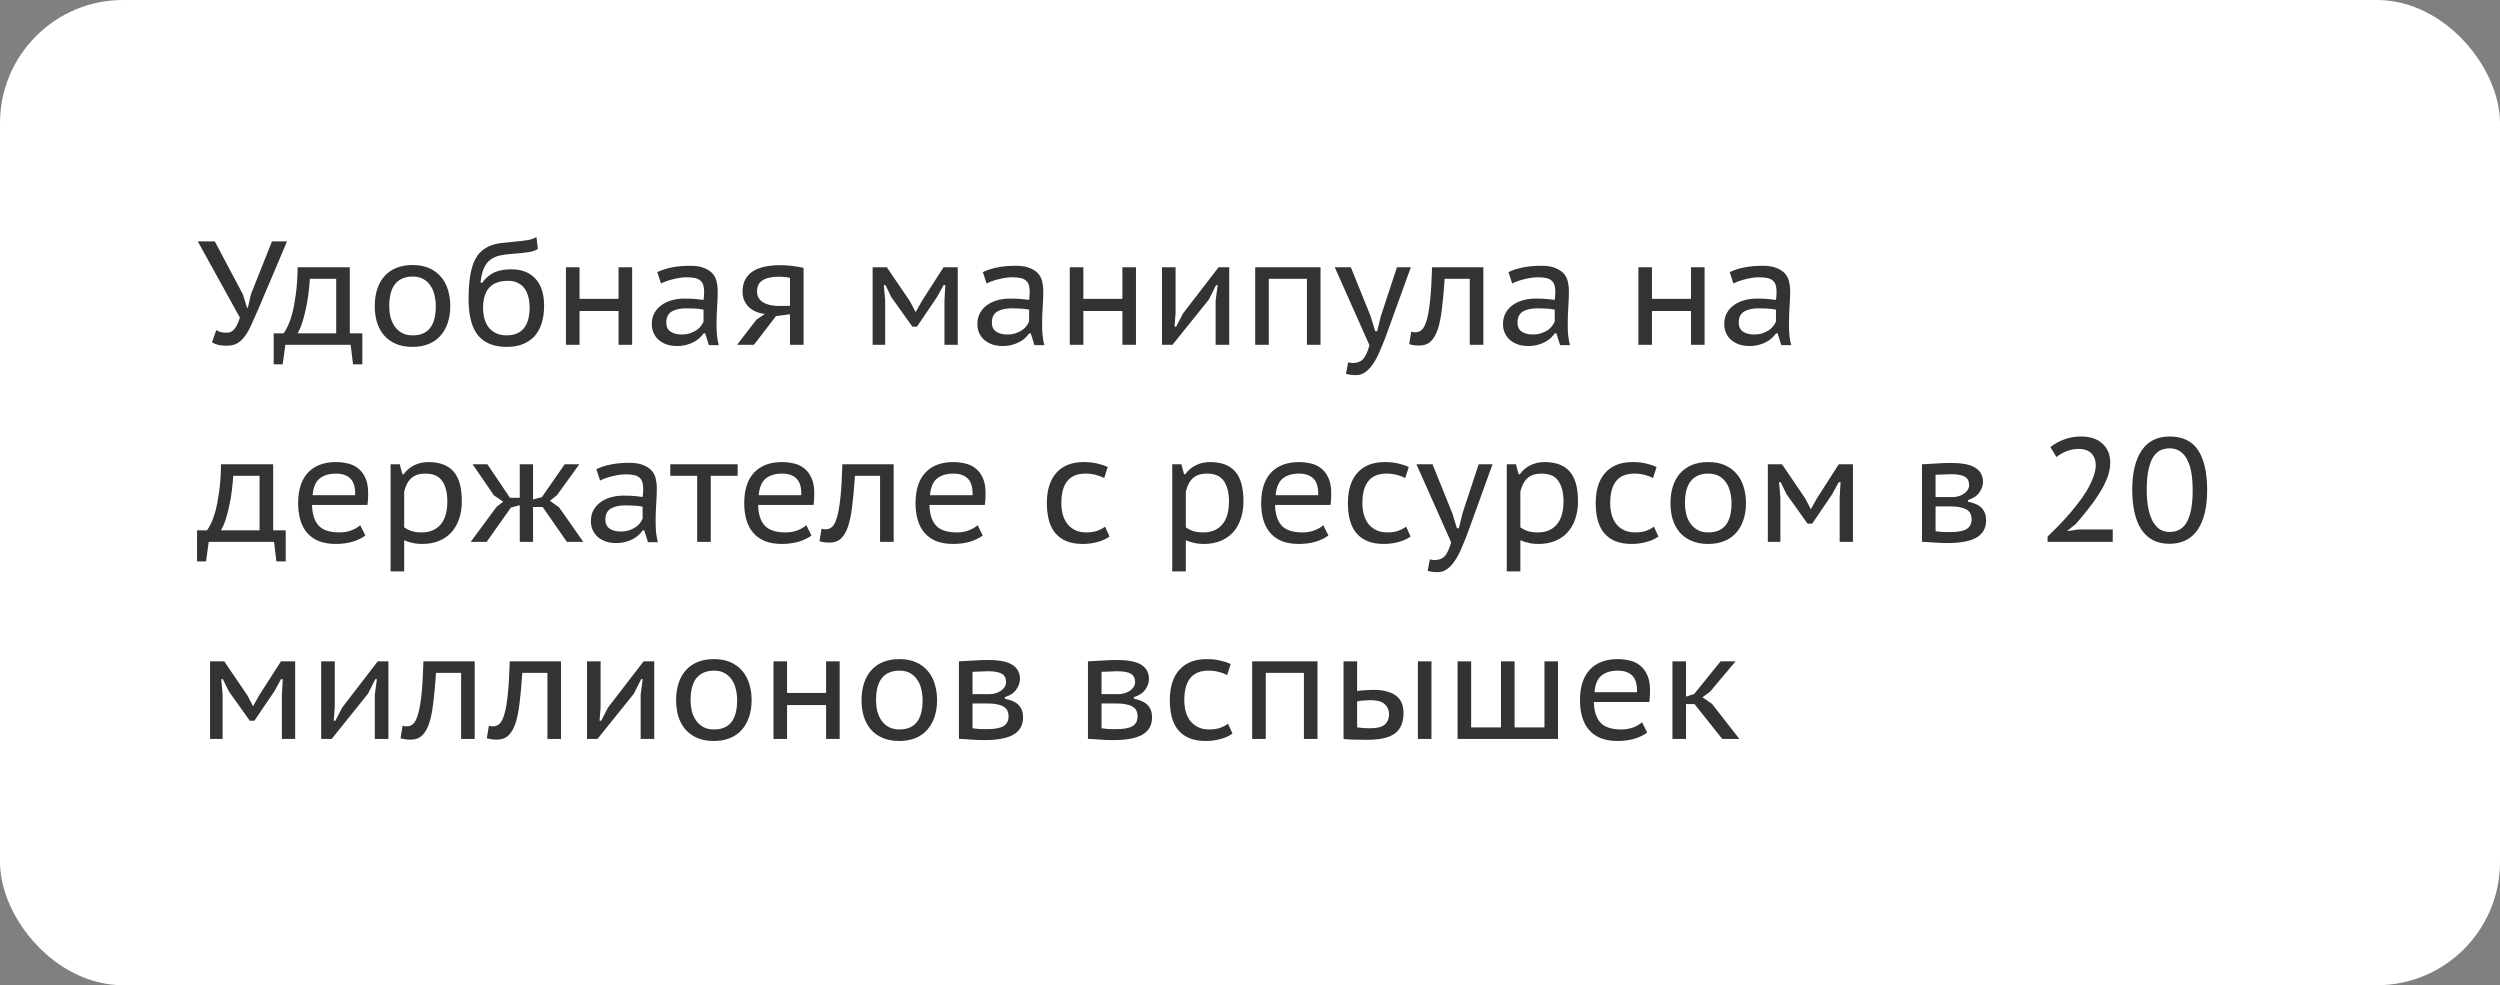
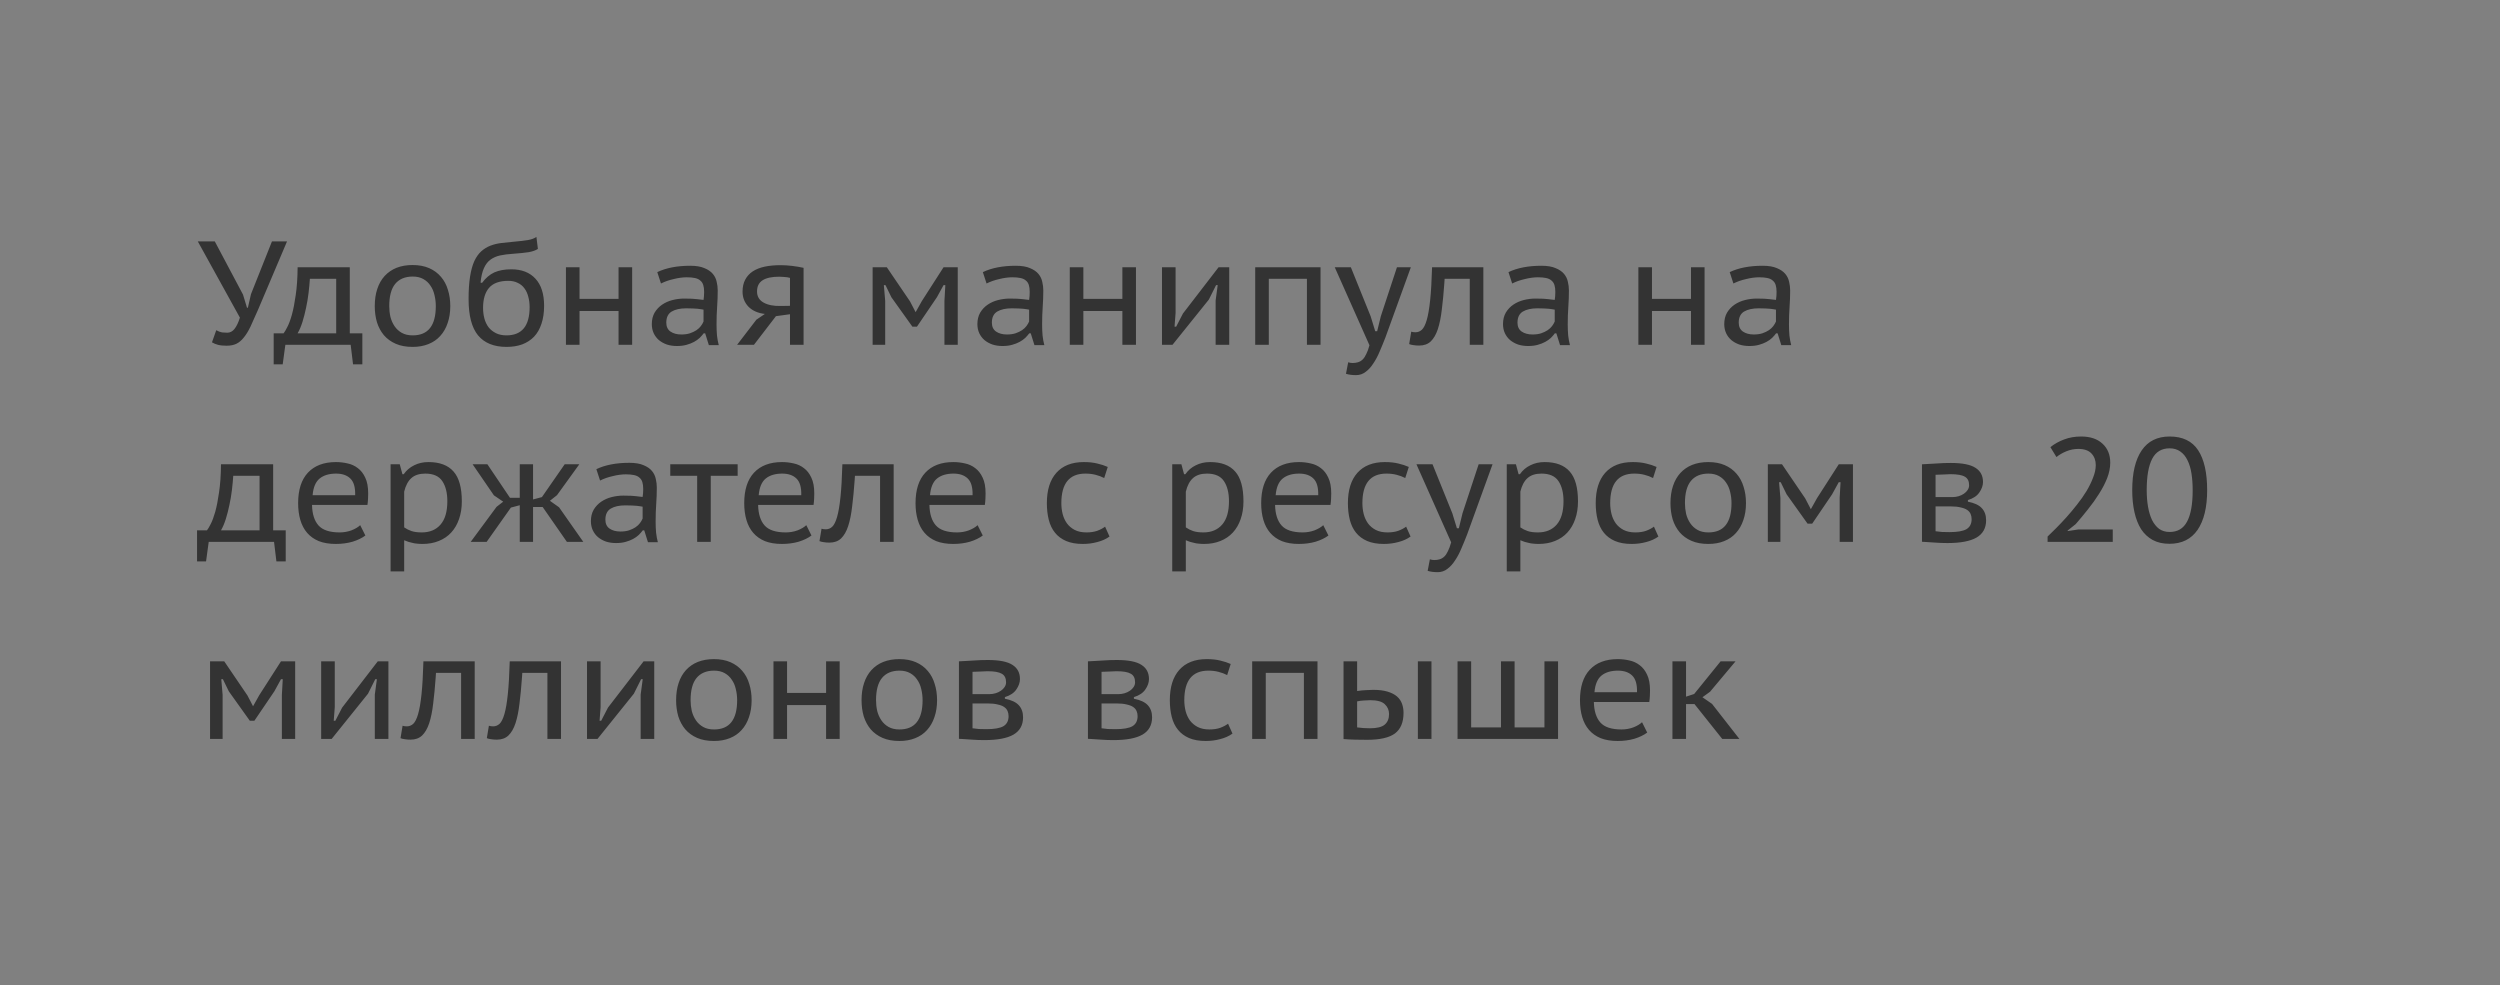
<svg xmlns="http://www.w3.org/2000/svg" width="203" height="80" viewBox="0 0 203 80" fill="none">
  <rect x="0" y="0" width="203" height="80" fill="#808080" stroke="none" />
-   <rect width="203" height="80" rx="10" fill="white" />
  <path d="M19.732 23.92L20.056 24.988H20.128L20.38 23.884L22.084 19.6H23.308L20.956 25.144C20.724 25.68 20.52 26.136 20.344 26.512C20.168 26.88 19.984 27.18 19.792 27.412C19.608 27.644 19.408 27.812 19.192 27.916C18.976 28.02 18.712 28.072 18.4 28.072C18.112 28.072 17.88 28.048 17.704 28C17.536 27.96 17.372 27.892 17.212 27.796L17.56 26.812C17.728 26.908 17.884 26.968 18.028 26.992C18.18 27.008 18.32 27.016 18.448 27.016C18.68 27.016 18.876 26.916 19.036 26.716C19.204 26.508 19.352 26.2 19.48 25.792L16.06 19.6H17.44L19.732 23.92ZM29.423 29.584H28.667L28.475 28H23.171L22.955 29.584H22.223V27.064H23.027C23.107 26.968 23.207 26.8 23.327 26.56C23.455 26.32 23.579 25.988 23.699 25.564C23.819 25.132 23.923 24.6 24.011 23.968C24.107 23.336 24.159 22.58 24.167 21.7H28.403V27.064H29.423V29.584ZM27.299 27.064V22.636H25.163C25.139 22.996 25.103 23.38 25.055 23.788C25.007 24.196 24.939 24.6 24.851 25C24.771 25.392 24.675 25.768 24.563 26.128C24.451 26.488 24.319 26.8 24.167 27.064H27.299ZM30.431 24.856C30.431 24.336 30.499 23.872 30.635 23.464C30.771 23.048 30.971 22.696 31.235 22.408C31.499 22.12 31.819 21.9 32.195 21.748C32.579 21.596 33.015 21.52 33.503 21.52C34.015 21.52 34.463 21.604 34.847 21.772C35.231 21.94 35.551 22.176 35.807 22.48C36.063 22.776 36.251 23.128 36.371 23.536C36.499 23.936 36.563 24.376 36.563 24.856C36.563 25.368 36.491 25.828 36.347 26.236C36.211 26.644 36.011 26.992 35.747 27.28C35.491 27.568 35.171 27.788 34.787 27.94C34.411 28.092 33.983 28.168 33.503 28.168C32.975 28.168 32.519 28.084 32.135 27.916C31.751 27.748 31.431 27.516 31.175 27.22C30.927 26.924 30.739 26.576 30.611 26.176C30.491 25.768 30.431 25.328 30.431 24.856ZM31.607 24.856C31.607 25.152 31.639 25.444 31.703 25.732C31.775 26.012 31.887 26.264 32.039 26.488C32.191 26.712 32.387 26.892 32.627 27.028C32.867 27.164 33.163 27.232 33.515 27.232C34.763 27.232 35.387 26.44 35.387 24.856C35.387 24.544 35.351 24.244 35.279 23.956C35.215 23.668 35.107 23.416 34.955 23.2C34.811 22.976 34.619 22.796 34.379 22.66C34.139 22.524 33.851 22.456 33.515 22.456C32.891 22.456 32.415 22.656 32.087 23.056C31.767 23.448 31.607 24.048 31.607 24.856ZM39.141 22.972C39.437 22.572 39.769 22.288 40.137 22.12C40.513 21.952 40.973 21.868 41.517 21.868C42.357 21.868 43.009 22.12 43.473 22.624C43.945 23.128 44.181 23.864 44.181 24.832C44.181 25.384 44.109 25.872 43.965 26.296C43.829 26.712 43.629 27.06 43.365 27.34C43.101 27.612 42.781 27.82 42.405 27.964C42.029 28.1 41.605 28.168 41.133 28.168C40.109 28.168 39.337 27.856 38.817 27.232C38.305 26.608 38.049 25.628 38.049 24.292C38.049 23.572 38.089 22.96 38.169 22.456C38.249 21.952 38.365 21.532 38.517 21.196C38.677 20.86 38.865 20.596 39.081 20.404C39.305 20.204 39.553 20.052 39.825 19.948C40.097 19.844 40.393 19.772 40.713 19.732C41.041 19.692 41.389 19.656 41.757 19.624C42.221 19.584 42.593 19.54 42.873 19.492C43.153 19.444 43.381 19.36 43.557 19.24L43.677 20.212C43.493 20.332 43.245 20.42 42.933 20.476C42.629 20.524 42.201 20.568 41.649 20.608C41.265 20.632 40.921 20.676 40.617 20.74C40.321 20.804 40.061 20.916 39.837 21.076C39.613 21.236 39.433 21.468 39.297 21.772C39.161 22.068 39.069 22.46 39.021 22.948L39.141 22.972ZM39.225 25C39.225 25.304 39.261 25.592 39.333 25.864C39.405 26.128 39.517 26.364 39.669 26.572C39.829 26.772 40.029 26.932 40.269 27.052C40.509 27.172 40.793 27.232 41.121 27.232C42.377 27.232 43.005 26.468 43.005 24.94C43.005 24.636 42.969 24.356 42.897 24.1C42.833 23.836 42.729 23.608 42.585 23.416C42.449 23.224 42.269 23.076 42.045 22.972C41.829 22.86 41.573 22.804 41.277 22.804C40.557 22.804 40.033 22.996 39.705 23.38C39.385 23.756 39.225 24.296 39.225 25ZM50.226 25.252H47.058V28H45.954V21.7H47.058V24.268H50.226V21.7H51.33V28H50.226V25.252ZM53.371 22.096C54.091 21.752 54.983 21.58 56.047 21.58C56.527 21.58 56.911 21.644 57.199 21.772C57.495 21.892 57.723 22.048 57.883 22.24C58.043 22.432 58.147 22.648 58.195 22.888C58.251 23.12 58.279 23.352 58.279 23.584C58.279 24.024 58.263 24.468 58.231 24.916C58.199 25.356 58.183 25.836 58.183 26.356C58.183 26.66 58.195 26.956 58.219 27.244C58.251 27.524 58.299 27.784 58.363 28.024H57.559L57.259 27.064H57.139C57.051 27.184 56.943 27.308 56.815 27.436C56.687 27.556 56.535 27.664 56.359 27.76C56.183 27.856 55.979 27.936 55.747 28C55.523 28.064 55.263 28.096 54.967 28.096C54.671 28.096 54.399 28.056 54.151 27.976C53.903 27.888 53.687 27.768 53.503 27.616C53.327 27.464 53.187 27.28 53.083 27.064C52.979 26.84 52.927 26.592 52.927 26.32C52.927 25.96 53.003 25.648 53.155 25.384C53.315 25.12 53.519 24.904 53.767 24.736C54.015 24.568 54.295 24.444 54.607 24.364C54.927 24.284 55.243 24.244 55.555 24.244C55.803 24.244 56.011 24.248 56.179 24.256C56.355 24.264 56.499 24.276 56.611 24.292C56.731 24.3 56.831 24.312 56.911 24.328C56.991 24.336 57.063 24.344 57.127 24.352C57.143 24.232 57.155 24.128 57.163 24.04C57.171 23.952 57.175 23.84 57.175 23.704C57.175 23.48 57.151 23.292 57.103 23.14C57.055 22.988 56.975 22.868 56.863 22.78C56.759 22.684 56.615 22.616 56.431 22.576C56.247 22.536 56.023 22.516 55.759 22.516C55.607 22.516 55.439 22.528 55.255 22.552C55.071 22.576 54.887 22.612 54.703 22.66C54.519 22.7 54.335 22.752 54.151 22.816C53.975 22.88 53.815 22.948 53.671 23.02L53.371 22.096ZM57.127 25.144C57.063 25.136 56.995 25.124 56.923 25.108C56.851 25.092 56.759 25.08 56.647 25.072C56.543 25.064 56.415 25.056 56.263 25.048C56.119 25.04 55.939 25.036 55.723 25.036C55.227 25.036 54.831 25.124 54.535 25.3C54.247 25.476 54.103 25.776 54.103 26.2C54.103 26.52 54.215 26.76 54.439 26.92C54.671 27.08 54.967 27.16 55.327 27.16C55.591 27.16 55.823 27.128 56.023 27.064C56.231 26.992 56.407 26.908 56.551 26.812C56.703 26.708 56.823 26.596 56.911 26.476C57.007 26.348 57.079 26.224 57.127 26.104V25.144ZM64.147 25.516L63.007 25.672L61.219 28H59.851L61.435 25.936V25.948L62.107 25.492C61.547 25.428 61.103 25.232 60.775 24.904C60.455 24.568 60.295 24.16 60.295 23.68C60.295 23.304 60.367 22.98 60.511 22.708C60.655 22.436 60.859 22.212 61.123 22.036C61.395 21.86 61.719 21.732 62.095 21.652C62.479 21.572 62.907 21.532 63.379 21.532C63.683 21.532 63.999 21.552 64.327 21.592C64.663 21.632 64.971 21.684 65.251 21.748V28H64.147V25.516ZM64.147 24.832V22.564C64.019 22.524 63.871 22.5 63.703 22.492C63.543 22.476 63.403 22.468 63.283 22.468C62.683 22.468 62.231 22.564 61.927 22.756C61.623 22.948 61.471 23.252 61.471 23.668C61.471 24.068 61.647 24.368 61.999 24.568C62.359 24.768 62.827 24.86 63.403 24.844L64.147 24.832ZM76.689 24.436L76.761 23.152H76.617L76.077 24.136L74.457 26.524H74.085L72.381 24.136L71.901 23.152H71.769L71.877 24.424V28H70.857V21.7H72.009L73.893 24.472L74.349 25.348L74.853 24.448L76.617 21.7H77.769V28H76.689V24.436ZM79.808 22.096C80.528 21.752 81.42 21.58 82.484 21.58C82.964 21.58 83.348 21.644 83.636 21.772C83.932 21.892 84.16 22.048 84.32 22.24C84.48 22.432 84.584 22.648 84.632 22.888C84.688 23.12 84.716 23.352 84.716 23.584C84.716 24.024 84.7 24.468 84.668 24.916C84.636 25.356 84.62 25.836 84.62 26.356C84.62 26.66 84.632 26.956 84.656 27.244C84.688 27.524 84.736 27.784 84.8 28.024H83.996L83.696 27.064H83.576C83.488 27.184 83.38 27.308 83.252 27.436C83.124 27.556 82.972 27.664 82.796 27.76C82.62 27.856 82.416 27.936 82.184 28C81.96 28.064 81.7 28.096 81.404 28.096C81.108 28.096 80.836 28.056 80.588 27.976C80.34 27.888 80.124 27.768 79.94 27.616C79.764 27.464 79.624 27.28 79.52 27.064C79.416 26.84 79.364 26.592 79.364 26.32C79.364 25.96 79.44 25.648 79.592 25.384C79.752 25.12 79.956 24.904 80.204 24.736C80.452 24.568 80.732 24.444 81.044 24.364C81.364 24.284 81.68 24.244 81.992 24.244C82.24 24.244 82.448 24.248 82.616 24.256C82.792 24.264 82.936 24.276 83.048 24.292C83.168 24.3 83.268 24.312 83.348 24.328C83.428 24.336 83.5 24.344 83.564 24.352C83.58 24.232 83.592 24.128 83.6 24.04C83.608 23.952 83.612 23.84 83.612 23.704C83.612 23.48 83.588 23.292 83.54 23.14C83.492 22.988 83.412 22.868 83.3 22.78C83.196 22.684 83.052 22.616 82.868 22.576C82.684 22.536 82.46 22.516 82.196 22.516C82.044 22.516 81.876 22.528 81.692 22.552C81.508 22.576 81.324 22.612 81.14 22.66C80.956 22.7 80.772 22.752 80.588 22.816C80.412 22.88 80.252 22.948 80.108 23.02L79.808 22.096ZM83.564 25.144C83.5 25.136 83.432 25.124 83.36 25.108C83.288 25.092 83.196 25.08 83.084 25.072C82.98 25.064 82.852 25.056 82.7 25.048C82.556 25.04 82.376 25.036 82.16 25.036C81.664 25.036 81.268 25.124 80.972 25.3C80.684 25.476 80.54 25.776 80.54 26.2C80.54 26.52 80.652 26.76 80.876 26.92C81.108 27.08 81.404 27.16 81.764 27.16C82.028 27.16 82.26 27.128 82.46 27.064C82.668 26.992 82.844 26.908 82.988 26.812C83.14 26.708 83.26 26.596 83.348 26.476C83.444 26.348 83.516 26.224 83.564 26.104V25.144ZM91.137 25.252H87.969V28H86.865V21.7H87.969V24.268H91.137V21.7H92.241V28H91.137V25.252ZM98.709 24.4L98.877 23.152H98.745L98.157 24.328L95.205 28H94.353V21.7H95.457V25.42L95.373 26.524H95.505L96.057 25.456L98.949 21.7H99.813V28H98.709V24.4ZM106.123 22.636H103.027V28H101.923V21.7H107.227V28H106.123V22.636ZM111.297 25.684L111.669 26.896H111.825L112.125 25.672L113.433 21.7H114.561L112.497 27.4C112.345 27.792 112.189 28.172 112.029 28.54C111.877 28.908 111.705 29.232 111.513 29.512C111.329 29.8 111.121 30.028 110.889 30.196C110.665 30.372 110.405 30.46 110.109 30.46C109.789 30.46 109.517 30.424 109.293 30.352L109.473 29.416C109.593 29.456 109.713 29.476 109.833 29.476C109.993 29.476 110.137 29.456 110.265 29.416C110.401 29.376 110.525 29.304 110.637 29.2C110.749 29.096 110.849 28.948 110.937 28.756C111.033 28.572 111.121 28.332 111.201 28.036L108.381 21.7H109.689L111.297 25.684ZM119.344 22.636H117.304L117.28 22.996C117.224 23.788 117.156 24.5 117.076 25.132C117.004 25.756 116.896 26.288 116.752 26.728C116.608 27.16 116.416 27.492 116.176 27.724C115.936 27.948 115.624 28.06 115.24 28.06C115.064 28.06 114.908 28.048 114.772 28.024C114.636 28.008 114.52 27.98 114.424 27.94L114.592 26.932C114.696 26.964 114.812 26.98 114.94 26.98C115.132 26.98 115.304 26.912 115.456 26.776C115.608 26.632 115.74 26.368 115.852 25.984C115.964 25.6 116.056 25.064 116.128 24.376C116.2 23.688 116.252 22.796 116.284 21.7H120.448V28H119.344V22.636ZM122.488 22.096C123.208 21.752 124.1 21.58 125.164 21.58C125.644 21.58 126.028 21.644 126.316 21.772C126.612 21.892 126.84 22.048 127 22.24C127.16 22.432 127.264 22.648 127.312 22.888C127.368 23.12 127.396 23.352 127.396 23.584C127.396 24.024 127.38 24.468 127.348 24.916C127.316 25.356 127.3 25.836 127.3 26.356C127.3 26.66 127.312 26.956 127.336 27.244C127.368 27.524 127.416 27.784 127.48 28.024H126.676L126.376 27.064H126.256C126.168 27.184 126.06 27.308 125.932 27.436C125.804 27.556 125.652 27.664 125.476 27.76C125.3 27.856 125.096 27.936 124.864 28C124.64 28.064 124.38 28.096 124.084 28.096C123.788 28.096 123.516 28.056 123.268 27.976C123.02 27.888 122.804 27.768 122.62 27.616C122.444 27.464 122.304 27.28 122.2 27.064C122.096 26.84 122.044 26.592 122.044 26.32C122.044 25.96 122.12 25.648 122.272 25.384C122.432 25.12 122.636 24.904 122.884 24.736C123.132 24.568 123.412 24.444 123.724 24.364C124.044 24.284 124.36 24.244 124.672 24.244C124.92 24.244 125.128 24.248 125.296 24.256C125.472 24.264 125.616 24.276 125.728 24.292C125.848 24.3 125.948 24.312 126.028 24.328C126.108 24.336 126.18 24.344 126.244 24.352C126.26 24.232 126.272 24.128 126.28 24.04C126.288 23.952 126.292 23.84 126.292 23.704C126.292 23.48 126.268 23.292 126.22 23.14C126.172 22.988 126.092 22.868 125.98 22.78C125.876 22.684 125.732 22.616 125.548 22.576C125.364 22.536 125.14 22.516 124.876 22.516C124.724 22.516 124.556 22.528 124.372 22.552C124.188 22.576 124.004 22.612 123.82 22.66C123.636 22.7 123.452 22.752 123.268 22.816C123.092 22.88 122.932 22.948 122.788 23.02L122.488 22.096ZM126.244 25.144C126.18 25.136 126.112 25.124 126.04 25.108C125.968 25.092 125.876 25.08 125.764 25.072C125.66 25.064 125.532 25.056 125.38 25.048C125.236 25.04 125.056 25.036 124.84 25.036C124.344 25.036 123.948 25.124 123.652 25.3C123.364 25.476 123.22 25.776 123.22 26.2C123.22 26.52 123.332 26.76 123.556 26.92C123.788 27.08 124.084 27.16 124.444 27.16C124.708 27.16 124.94 27.128 125.14 27.064C125.348 26.992 125.524 26.908 125.668 26.812C125.82 26.708 125.94 26.596 126.028 26.476C126.124 26.348 126.196 26.224 126.244 26.104V25.144ZM137.308 25.252H134.14V28H133.036V21.7H134.14V24.268H137.308V21.7H138.412V28H137.308V25.252ZM140.453 22.096C141.173 21.752 142.065 21.58 143.129 21.58C143.609 21.58 143.993 21.644 144.281 21.772C144.577 21.892 144.805 22.048 144.965 22.24C145.125 22.432 145.229 22.648 145.277 22.888C145.333 23.12 145.361 23.352 145.361 23.584C145.361 24.024 145.345 24.468 145.313 24.916C145.281 25.356 145.265 25.836 145.265 26.356C145.265 26.66 145.277 26.956 145.301 27.244C145.333 27.524 145.381 27.784 145.445 28.024H144.641L144.341 27.064H144.221C144.133 27.184 144.025 27.308 143.897 27.436C143.769 27.556 143.617 27.664 143.441 27.76C143.265 27.856 143.061 27.936 142.829 28C142.605 28.064 142.345 28.096 142.049 28.096C141.753 28.096 141.481 28.056 141.233 27.976C140.985 27.888 140.769 27.768 140.585 27.616C140.409 27.464 140.269 27.28 140.165 27.064C140.061 26.84 140.009 26.592 140.009 26.32C140.009 25.96 140.085 25.648 140.237 25.384C140.397 25.12 140.601 24.904 140.849 24.736C141.097 24.568 141.377 24.444 141.689 24.364C142.009 24.284 142.325 24.244 142.637 24.244C142.885 24.244 143.093 24.248 143.261 24.256C143.437 24.264 143.581 24.276 143.693 24.292C143.813 24.3 143.913 24.312 143.993 24.328C144.073 24.336 144.145 24.344 144.209 24.352C144.225 24.232 144.237 24.128 144.245 24.04C144.253 23.952 144.257 23.84 144.257 23.704C144.257 23.48 144.233 23.292 144.185 23.14C144.137 22.988 144.057 22.868 143.945 22.78C143.841 22.684 143.697 22.616 143.513 22.576C143.329 22.536 143.105 22.516 142.841 22.516C142.689 22.516 142.521 22.528 142.337 22.552C142.153 22.576 141.969 22.612 141.785 22.66C141.601 22.7 141.417 22.752 141.233 22.816C141.057 22.88 140.897 22.948 140.753 23.02L140.453 22.096ZM144.209 25.144C144.145 25.136 144.077 25.124 144.005 25.108C143.933 25.092 143.841 25.08 143.729 25.072C143.625 25.064 143.497 25.056 143.345 25.048C143.201 25.04 143.021 25.036 142.805 25.036C142.309 25.036 141.913 25.124 141.617 25.3C141.329 25.476 141.185 25.776 141.185 26.2C141.185 26.52 141.297 26.76 141.521 26.92C141.753 27.08 142.049 27.16 142.409 27.16C142.673 27.16 142.905 27.128 143.105 27.064C143.313 26.992 143.489 26.908 143.633 26.812C143.785 26.708 143.905 26.596 143.993 26.476C144.089 26.348 144.161 26.224 144.209 26.104V25.144ZM23.2 45.584H22.444L22.252 44H16.948L16.732 45.584H16V43.064H16.804C16.884 42.968 16.984 42.8 17.104 42.56C17.232 42.32 17.356 41.988 17.476 41.564C17.596 41.132 17.7 40.6 17.788 39.968C17.884 39.336 17.936 38.58 17.944 37.7H22.18V43.064H23.2V45.584ZM21.076 43.064V38.636H18.94C18.916 38.996 18.88 39.38 18.832 39.788C18.784 40.196 18.716 40.6 18.628 41C18.548 41.392 18.452 41.768 18.34 42.128C18.228 42.488 18.096 42.8 17.944 43.064H21.076ZM29.668 43.484C29.388 43.692 29.04 43.86 28.624 43.988C28.208 44.108 27.756 44.168 27.268 44.168C26.74 44.168 26.28 44.092 25.888 43.94C25.504 43.78 25.188 43.556 24.94 43.268C24.692 42.98 24.508 42.632 24.388 42.224C24.268 41.816 24.208 41.36 24.208 40.856C24.208 39.776 24.472 38.952 25 38.384C25.536 37.808 26.296 37.52 27.28 37.52C27.592 37.52 27.904 37.556 28.216 37.628C28.528 37.692 28.808 37.82 29.056 38.012C29.304 38.196 29.504 38.452 29.656 38.78C29.816 39.108 29.896 39.536 29.896 40.064C29.896 40.192 29.892 40.34 29.884 40.508C29.876 40.676 29.86 40.84 29.836 41H25.336C25.352 41.736 25.528 42.292 25.864 42.668C26.2 43.044 26.772 43.232 27.58 43.232C27.916 43.232 28.236 43.176 28.54 43.064C28.844 42.944 29.08 42.804 29.248 42.644L29.668 43.484ZM28.84 40.208C28.856 39.568 28.724 39.116 28.444 38.852C28.172 38.588 27.788 38.456 27.292 38.456C26.732 38.456 26.288 38.588 25.96 38.852C25.632 39.116 25.44 39.568 25.384 40.208H28.84ZM31.716 37.7H32.46L32.676 38.504H32.784C33 38.192 33.28 37.952 33.624 37.784C33.968 37.608 34.356 37.52 34.788 37.52C35.7 37.52 36.38 37.776 36.828 38.288C37.276 38.792 37.5 39.6 37.5 40.712C37.5 41.24 37.424 41.72 37.272 42.152C37.128 42.576 36.916 42.94 36.636 43.244C36.364 43.54 36.028 43.768 35.628 43.928C35.236 44.088 34.796 44.168 34.308 44.168C34.148 44.168 34 44.16 33.864 44.144C33.736 44.136 33.616 44.116 33.504 44.084C33.392 44.06 33.28 44.032 33.168 44C33.056 43.96 32.94 43.916 32.82 43.868V46.4H31.716V37.7ZM34.536 38.456C34.056 38.456 33.68 38.576 33.408 38.816C33.136 39.056 32.94 39.424 32.82 39.92V42.824C33.004 42.952 33.204 43.052 33.42 43.124C33.636 43.196 33.912 43.232 34.248 43.232C34.896 43.232 35.404 43.02 35.772 42.596C36.14 42.172 36.324 41.54 36.324 40.7C36.324 40.02 36.188 39.476 35.916 39.068C35.644 38.66 35.184 38.456 34.536 38.456ZM41.484 41.216L39.516 44H38.22L40.32 41.156L40.86 40.736L40.104 40.22L38.376 37.7H39.576L41.412 40.424H42.204V37.7H43.284V40.556L44.004 40.364L45.852 37.7H47.04L45.228 40.208L44.652 40.664L45.396 41.192L47.364 44H46.032L44.064 41.168H43.284V44H42.204V41.024L41.484 41.216ZM48.425 38.096C49.145 37.752 50.037 37.58 51.101 37.58C51.581 37.58 51.965 37.644 52.253 37.772C52.549 37.892 52.777 38.048 52.937 38.24C53.097 38.432 53.201 38.648 53.249 38.888C53.305 39.12 53.333 39.352 53.333 39.584C53.333 40.024 53.317 40.468 53.285 40.916C53.253 41.356 53.237 41.836 53.237 42.356C53.237 42.66 53.249 42.956 53.273 43.244C53.305 43.524 53.353 43.784 53.417 44.024H52.613L52.313 43.064H52.193C52.105 43.184 51.997 43.308 51.869 43.436C51.741 43.556 51.589 43.664 51.413 43.76C51.237 43.856 51.033 43.936 50.801 44C50.577 44.064 50.317 44.096 50.021 44.096C49.725 44.096 49.453 44.056 49.205 43.976C48.957 43.888 48.741 43.768 48.557 43.616C48.381 43.464 48.241 43.28 48.137 43.064C48.033 42.84 47.981 42.592 47.981 42.32C47.981 41.96 48.057 41.648 48.209 41.384C48.369 41.12 48.573 40.904 48.821 40.736C49.069 40.568 49.349 40.444 49.661 40.364C49.981 40.284 50.297 40.244 50.609 40.244C50.857 40.244 51.065 40.248 51.233 40.256C51.409 40.264 51.553 40.276 51.665 40.292C51.785 40.3 51.885 40.312 51.965 40.328C52.045 40.336 52.117 40.344 52.181 40.352C52.197 40.232 52.209 40.128 52.217 40.04C52.225 39.952 52.229 39.84 52.229 39.704C52.229 39.48 52.205 39.292 52.157 39.14C52.109 38.988 52.029 38.868 51.917 38.78C51.813 38.684 51.669 38.616 51.485 38.576C51.301 38.536 51.077 38.516 50.813 38.516C50.661 38.516 50.493 38.528 50.309 38.552C50.125 38.576 49.941 38.612 49.757 38.66C49.573 38.7 49.389 38.752 49.205 38.816C49.029 38.88 48.869 38.948 48.725 39.02L48.425 38.096ZM52.181 41.144C52.117 41.136 52.049 41.124 51.977 41.108C51.905 41.092 51.813 41.08 51.701 41.072C51.597 41.064 51.469 41.056 51.317 41.048C51.173 41.04 50.993 41.036 50.777 41.036C50.281 41.036 49.885 41.124 49.589 41.3C49.301 41.476 49.157 41.776 49.157 42.2C49.157 42.52 49.269 42.76 49.493 42.92C49.725 43.08 50.021 43.16 50.381 43.16C50.645 43.16 50.877 43.128 51.077 43.064C51.285 42.992 51.461 42.908 51.605 42.812C51.757 42.708 51.877 42.596 51.965 42.476C52.061 42.348 52.133 42.224 52.181 42.104V41.144ZM59.898 38.636H57.714V44H56.61V38.636H54.426V37.7H59.898V38.636ZM65.891 43.484C65.611 43.692 65.263 43.86 64.847 43.988C64.431 44.108 63.979 44.168 63.491 44.168C62.963 44.168 62.503 44.092 62.111 43.94C61.727 43.78 61.411 43.556 61.163 43.268C60.915 42.98 60.731 42.632 60.611 42.224C60.491 41.816 60.431 41.36 60.431 40.856C60.431 39.776 60.695 38.952 61.223 38.384C61.759 37.808 62.519 37.52 63.503 37.52C63.815 37.52 64.127 37.556 64.439 37.628C64.751 37.692 65.031 37.82 65.279 38.012C65.527 38.196 65.727 38.452 65.879 38.78C66.039 39.108 66.119 39.536 66.119 40.064C66.119 40.192 66.115 40.34 66.107 40.508C66.099 40.676 66.083 40.84 66.059 41H61.559C61.575 41.736 61.751 42.292 62.087 42.668C62.423 43.044 62.995 43.232 63.803 43.232C64.139 43.232 64.459 43.176 64.763 43.064C65.067 42.944 65.303 42.804 65.471 42.644L65.891 43.484ZM65.063 40.208C65.079 39.568 64.947 39.116 64.667 38.852C64.395 38.588 64.011 38.456 63.515 38.456C62.955 38.456 62.511 38.588 62.183 38.852C61.855 39.116 61.663 39.568 61.607 40.208H65.063ZM71.461 38.636H69.421L69.397 38.996C69.341 39.788 69.273 40.5 69.193 41.132C69.121 41.756 69.013 42.288 68.869 42.728C68.725 43.16 68.533 43.492 68.293 43.724C68.053 43.948 67.741 44.06 67.357 44.06C67.181 44.06 67.025 44.048 66.889 44.024C66.753 44.008 66.637 43.98 66.541 43.94L66.709 42.932C66.813 42.964 66.929 42.98 67.057 42.98C67.249 42.98 67.421 42.912 67.573 42.776C67.725 42.632 67.857 42.368 67.969 41.984C68.081 41.6 68.173 41.064 68.245 40.376C68.317 39.688 68.369 38.796 68.401 37.7H72.565V44H71.461V38.636ZM79.801 43.484C79.521 43.692 79.173 43.86 78.757 43.988C78.341 44.108 77.889 44.168 77.401 44.168C76.873 44.168 76.413 44.092 76.021 43.94C75.637 43.78 75.321 43.556 75.073 43.268C74.825 42.98 74.641 42.632 74.521 42.224C74.401 41.816 74.341 41.36 74.341 40.856C74.341 39.776 74.605 38.952 75.133 38.384C75.669 37.808 76.429 37.52 77.413 37.52C77.725 37.52 78.037 37.556 78.349 37.628C78.661 37.692 78.941 37.82 79.189 38.012C79.437 38.196 79.637 38.452 79.789 38.78C79.949 39.108 80.029 39.536 80.029 40.064C80.029 40.192 80.025 40.34 80.017 40.508C80.009 40.676 79.993 40.84 79.969 41H75.469C75.485 41.736 75.661 42.292 75.997 42.668C76.333 43.044 76.905 43.232 77.713 43.232C78.049 43.232 78.369 43.176 78.673 43.064C78.977 42.944 79.213 42.804 79.381 42.644L79.801 43.484ZM78.973 40.208C78.989 39.568 78.857 39.116 78.577 38.852C78.305 38.588 77.921 38.456 77.425 38.456C76.865 38.456 76.421 38.588 76.093 38.852C75.765 39.116 75.573 39.568 75.517 40.208H78.973ZM90.093 43.568C89.813 43.768 89.485 43.916 89.109 44.012C88.733 44.116 88.337 44.168 87.921 44.168C87.393 44.168 86.941 44.088 86.565 43.928C86.197 43.768 85.897 43.544 85.665 43.256C85.433 42.968 85.265 42.62 85.161 42.212C85.057 41.804 85.005 41.352 85.005 40.856C85.005 39.792 85.261 38.972 85.773 38.396C86.293 37.812 87.037 37.52 88.005 37.52C88.429 37.52 88.797 37.56 89.109 37.64C89.421 37.712 89.701 37.804 89.949 37.916L89.661 38.816C89.445 38.704 89.209 38.616 88.953 38.552C88.705 38.488 88.433 38.456 88.137 38.456C86.833 38.456 86.181 39.256 86.181 40.856C86.181 41.16 86.217 41.456 86.289 41.744C86.361 42.024 86.477 42.276 86.637 42.5C86.797 42.716 87.005 42.892 87.261 43.028C87.525 43.164 87.845 43.232 88.221 43.232C88.557 43.232 88.849 43.188 89.097 43.1C89.353 43.004 89.565 42.892 89.733 42.764L90.093 43.568ZM95.185 37.7H95.929L96.145 38.504H96.253C96.469 38.192 96.749 37.952 97.093 37.784C97.437 37.608 97.825 37.52 98.257 37.52C99.169 37.52 99.849 37.776 100.297 38.288C100.745 38.792 100.969 39.6 100.969 40.712C100.969 41.24 100.893 41.72 100.741 42.152C100.597 42.576 100.385 42.94 100.105 43.244C99.833 43.54 99.497 43.768 99.097 43.928C98.705 44.088 98.265 44.168 97.777 44.168C97.617 44.168 97.469 44.16 97.333 44.144C97.205 44.136 97.085 44.116 96.973 44.084C96.861 44.06 96.749 44.032 96.637 44C96.525 43.96 96.409 43.916 96.289 43.868V46.4H95.185V37.7ZM98.005 38.456C97.525 38.456 97.149 38.576 96.877 38.816C96.605 39.056 96.409 39.424 96.289 39.92V42.824C96.473 42.952 96.673 43.052 96.889 43.124C97.105 43.196 97.381 43.232 97.717 43.232C98.365 43.232 98.873 43.02 99.241 42.596C99.609 42.172 99.793 41.54 99.793 40.7C99.793 40.02 99.657 39.476 99.385 39.068C99.113 38.66 98.653 38.456 98.005 38.456ZM107.868 43.484C107.588 43.692 107.24 43.86 106.824 43.988C106.408 44.108 105.956 44.168 105.468 44.168C104.94 44.168 104.48 44.092 104.088 43.94C103.704 43.78 103.388 43.556 103.14 43.268C102.892 42.98 102.708 42.632 102.588 42.224C102.468 41.816 102.408 41.36 102.408 40.856C102.408 39.776 102.672 38.952 103.2 38.384C103.736 37.808 104.496 37.52 105.48 37.52C105.792 37.52 106.104 37.556 106.416 37.628C106.728 37.692 107.008 37.82 107.256 38.012C107.504 38.196 107.704 38.452 107.855 38.78C108.016 39.108 108.096 39.536 108.096 40.064C108.096 40.192 108.092 40.34 108.084 40.508C108.076 40.676 108.06 40.84 108.036 41H103.536C103.552 41.736 103.728 42.292 104.064 42.668C104.4 43.044 104.972 43.232 105.78 43.232C106.116 43.232 106.436 43.176 106.74 43.064C107.044 42.944 107.28 42.804 107.448 42.644L107.868 43.484ZM107.04 40.208C107.056 39.568 106.924 39.116 106.644 38.852C106.372 38.588 105.988 38.456 105.492 38.456C104.932 38.456 104.488 38.588 104.16 38.852C103.832 39.116 103.64 39.568 103.584 40.208H107.04ZM114.538 43.568C114.258 43.768 113.93 43.916 113.554 44.012C113.178 44.116 112.782 44.168 112.366 44.168C111.838 44.168 111.386 44.088 111.01 43.928C110.642 43.768 110.342 43.544 110.11 43.256C109.878 42.968 109.71 42.62 109.606 42.212C109.502 41.804 109.45 41.352 109.45 40.856C109.45 39.792 109.706 38.972 110.218 38.396C110.738 37.812 111.482 37.52 112.45 37.52C112.874 37.52 113.242 37.56 113.554 37.64C113.866 37.712 114.146 37.804 114.394 37.916L114.106 38.816C113.89 38.704 113.654 38.616 113.398 38.552C113.15 38.488 112.878 38.456 112.582 38.456C111.278 38.456 110.626 39.256 110.626 40.856C110.626 41.16 110.662 41.456 110.734 41.744C110.806 42.024 110.922 42.276 111.082 42.5C111.242 42.716 111.45 42.892 111.706 43.028C111.97 43.164 112.29 43.232 112.666 43.232C113.002 43.232 113.294 43.188 113.542 43.1C113.798 43.004 114.01 42.892 114.178 42.764L114.538 43.568ZM117.93 41.684L118.302 42.896H118.458L118.758 41.672L120.066 37.7H121.194L119.13 43.4C118.978 43.792 118.822 44.172 118.662 44.54C118.51 44.908 118.338 45.232 118.146 45.512C117.962 45.8 117.754 46.028 117.522 46.196C117.298 46.372 117.038 46.46 116.742 46.46C116.422 46.46 116.15 46.424 115.926 46.352L116.106 45.416C116.226 45.456 116.346 45.476 116.466 45.476C116.626 45.476 116.77 45.456 116.898 45.416C117.034 45.376 117.158 45.304 117.27 45.2C117.382 45.096 117.482 44.948 117.57 44.756C117.666 44.572 117.754 44.332 117.834 44.036L115.014 37.7H116.322L117.93 41.684ZM122.349 37.7H123.093L123.309 38.504H123.417C123.633 38.192 123.913 37.952 124.257 37.784C124.601 37.608 124.989 37.52 125.421 37.52C126.333 37.52 127.013 37.776 127.461 38.288C127.909 38.792 128.133 39.6 128.133 40.712C128.133 41.24 128.057 41.72 127.905 42.152C127.761 42.576 127.549 42.94 127.269 43.244C126.997 43.54 126.661 43.768 126.261 43.928C125.869 44.088 125.429 44.168 124.941 44.168C124.781 44.168 124.633 44.16 124.497 44.144C124.369 44.136 124.249 44.116 124.137 44.084C124.025 44.06 123.913 44.032 123.801 44C123.689 43.96 123.573 43.916 123.453 43.868V46.4H122.349V37.7ZM125.169 38.456C124.689 38.456 124.313 38.576 124.041 38.816C123.769 39.056 123.573 39.424 123.453 39.92V42.824C123.637 42.952 123.837 43.052 124.053 43.124C124.269 43.196 124.545 43.232 124.881 43.232C125.529 43.232 126.037 43.02 126.405 42.596C126.773 42.172 126.957 41.54 126.957 40.7C126.957 40.02 126.821 39.476 126.549 39.068C126.277 38.66 125.817 38.456 125.169 38.456ZM134.66 43.568C134.38 43.768 134.052 43.916 133.676 44.012C133.3 44.116 132.904 44.168 132.488 44.168C131.96 44.168 131.508 44.088 131.132 43.928C130.764 43.768 130.464 43.544 130.232 43.256C130 42.968 129.832 42.62 129.728 42.212C129.624 41.804 129.572 41.352 129.572 40.856C129.572 39.792 129.828 38.972 130.34 38.396C130.86 37.812 131.604 37.52 132.572 37.52C132.996 37.52 133.364 37.56 133.676 37.64C133.988 37.712 134.268 37.804 134.516 37.916L134.228 38.816C134.012 38.704 133.776 38.616 133.52 38.552C133.272 38.488 133 38.456 132.704 38.456C131.4 38.456 130.748 39.256 130.748 40.856C130.748 41.16 130.784 41.456 130.856 41.744C130.928 42.024 131.044 42.276 131.204 42.5C131.364 42.716 131.572 42.892 131.828 43.028C132.092 43.164 132.412 43.232 132.788 43.232C133.124 43.232 133.416 43.188 133.664 43.1C133.92 43.004 134.132 42.892 134.3 42.764L134.66 43.568ZM135.642 40.856C135.642 40.336 135.71 39.872 135.846 39.464C135.982 39.048 136.182 38.696 136.446 38.408C136.71 38.12 137.03 37.9 137.406 37.748C137.79 37.596 138.226 37.52 138.714 37.52C139.226 37.52 139.674 37.604 140.058 37.772C140.442 37.94 140.762 38.176 141.018 38.48C141.274 38.776 141.462 39.128 141.582 39.536C141.71 39.936 141.774 40.376 141.774 40.856C141.774 41.368 141.702 41.828 141.558 42.236C141.422 42.644 141.222 42.992 140.958 43.28C140.702 43.568 140.382 43.788 139.998 43.94C139.622 44.092 139.194 44.168 138.714 44.168C138.186 44.168 137.73 44.084 137.346 43.916C136.962 43.748 136.642 43.516 136.386 43.22C136.138 42.924 135.95 42.576 135.822 42.176C135.702 41.768 135.642 41.328 135.642 40.856ZM136.818 40.856C136.818 41.152 136.85 41.444 136.914 41.732C136.986 42.012 137.098 42.264 137.25 42.488C137.402 42.712 137.598 42.892 137.838 43.028C138.078 43.164 138.374 43.232 138.726 43.232C139.974 43.232 140.598 42.44 140.598 40.856C140.598 40.544 140.562 40.244 140.49 39.956C140.426 39.668 140.318 39.416 140.166 39.2C140.022 38.976 139.83 38.796 139.59 38.66C139.35 38.524 139.062 38.456 138.726 38.456C138.102 38.456 137.626 38.656 137.298 39.056C136.978 39.448 136.818 40.048 136.818 40.856ZM149.38 40.436L149.452 39.152H149.308L148.768 40.136L147.148 42.524H146.776L145.072 40.136L144.592 39.152H144.46L144.568 40.424V44H143.548V37.7H144.7L146.584 40.472L147.04 41.348L147.544 40.448L149.308 37.7H150.46V44H149.38V40.436ZM156.064 37.7L156.52 37.676C156.776 37.66 157.056 37.644 157.36 37.628C157.664 37.604 158.016 37.592 158.416 37.592C159.344 37.592 160.008 37.724 160.408 37.988C160.816 38.244 161.02 38.628 161.02 39.14C161.02 39.42 160.92 39.704 160.72 39.992C160.528 40.272 160.22 40.476 159.796 40.604V40.736C160.324 40.84 160.7 41.016 160.924 41.264C161.156 41.512 161.272 41.84 161.272 42.248C161.272 42.88 161.012 43.348 160.492 43.652C159.972 43.948 159.188 44.096 158.14 44.096C157.788 44.096 157.456 44.084 157.144 44.06C156.832 44.044 156.528 44.024 156.232 44C156.2 44 156.172 44 156.148 44C156.124 43.992 156.096 43.988 156.064 43.988V37.7ZM157.168 43.136C157.344 43.16 157.516 43.18 157.684 43.196C157.852 43.204 158.06 43.208 158.308 43.208C158.94 43.208 159.396 43.128 159.676 42.968C159.956 42.8 160.096 42.528 160.096 42.152C160.096 42 160.068 41.86 160.012 41.732C159.956 41.604 159.864 41.496 159.736 41.408C159.608 41.32 159.432 41.252 159.208 41.204C158.992 41.148 158.724 41.12 158.404 41.12H157.168V43.136ZM158.536 40.364C158.712 40.364 158.88 40.34 159.04 40.292C159.2 40.244 159.344 40.176 159.472 40.088C159.6 40 159.7 39.9 159.772 39.788C159.852 39.668 159.892 39.54 159.892 39.404C159.892 39.068 159.776 38.836 159.544 38.708C159.32 38.572 158.932 38.504 158.38 38.504C158.196 38.504 158.008 38.512 157.816 38.528C157.632 38.536 157.416 38.544 157.168 38.552V40.364H158.536ZM171.352 37.568C171.352 37.976 171.268 38.396 171.1 38.828C170.932 39.252 170.712 39.676 170.44 40.1C170.176 40.524 169.876 40.944 169.54 41.36C169.212 41.776 168.88 42.176 168.544 42.56L167.896 43.076V43.124L168.76 42.992H171.556V44H166.264V43.568C166.456 43.384 166.684 43.16 166.948 42.896C167.22 42.624 167.5 42.328 167.788 42.008C168.084 41.68 168.372 41.336 168.652 40.976C168.94 40.616 169.196 40.252 169.42 39.884C169.644 39.508 169.824 39.14 169.96 38.78C170.104 38.42 170.176 38.08 170.176 37.76C170.176 37.384 170.06 37.072 169.828 36.824C169.596 36.576 169.24 36.452 168.76 36.452C168.424 36.452 168.1 36.516 167.788 36.644C167.476 36.772 167.208 36.928 166.984 37.112L166.492 36.308C166.82 36.044 167.192 35.836 167.608 35.684C168.024 35.524 168.484 35.444 168.988 35.444C169.732 35.444 170.312 35.64 170.728 36.032C171.144 36.416 171.352 36.928 171.352 37.568ZM173.137 39.8C173.137 38.4 173.393 37.324 173.905 36.572C174.417 35.82 175.173 35.444 176.173 35.444C177.229 35.444 178.001 35.816 178.489 36.56C178.977 37.304 179.221 38.384 179.221 39.8C179.221 41.192 178.961 42.268 178.441 43.028C177.921 43.78 177.161 44.156 176.161 44.156C175.633 44.156 175.177 44.052 174.793 43.844C174.417 43.636 174.105 43.344 173.857 42.968C173.617 42.584 173.437 42.124 173.317 41.588C173.197 41.052 173.137 40.456 173.137 39.8ZM174.313 39.8C174.313 40.288 174.349 40.74 174.421 41.156C174.493 41.564 174.601 41.92 174.745 42.224C174.897 42.528 175.089 42.768 175.321 42.944C175.561 43.112 175.845 43.196 176.173 43.196C176.821 43.196 177.293 42.916 177.589 42.356C177.893 41.796 178.045 40.944 178.045 39.8C178.045 39.312 178.013 38.864 177.949 38.456C177.885 38.04 177.777 37.68 177.625 37.376C177.481 37.072 177.289 36.836 177.049 36.668C176.809 36.492 176.517 36.404 176.173 36.404C175.525 36.404 175.053 36.688 174.757 37.256C174.461 37.824 174.313 38.672 174.313 39.8ZM22.888 56.436L22.96 55.152H22.816L22.276 56.136L20.656 58.524H20.284L18.58 56.136L18.1 55.152H17.968L18.076 56.424V60H17.056V53.7H18.208L20.092 56.472L20.548 57.348L21.052 56.448L22.816 53.7H23.968V60H22.888V56.436ZM30.435 56.4L30.603 55.152H30.471L29.883 56.328L26.931 60H26.079V53.7H27.183V57.42L27.099 58.524H27.231L27.783 57.456L30.675 53.7H31.539V60H30.435V56.4ZM37.442 54.636H35.402L35.378 54.996C35.322 55.788 35.254 56.5 35.174 57.132C35.102 57.756 34.994 58.288 34.85 58.728C34.706 59.16 34.514 59.492 34.274 59.724C34.034 59.948 33.722 60.06 33.338 60.06C33.162 60.06 33.006 60.048 32.87 60.024C32.734 60.008 32.618 59.98 32.522 59.94L32.69 58.932C32.794 58.964 32.91 58.98 33.038 58.98C33.23 58.98 33.402 58.912 33.554 58.776C33.706 58.632 33.838 58.368 33.95 57.984C34.062 57.6 34.154 57.064 34.226 56.376C34.298 55.688 34.35 54.796 34.382 53.7H38.546V60H37.442V54.636ZM44.45 54.636H42.41L42.386 54.996C42.33 55.788 42.262 56.5 42.182 57.132C42.11 57.756 42.002 58.288 41.858 58.728C41.714 59.16 41.522 59.492 41.282 59.724C41.042 59.948 40.73 60.06 40.346 60.06C40.17 60.06 40.014 60.048 39.878 60.024C39.742 60.008 39.626 59.98 39.53 59.94L39.698 58.932C39.802 58.964 39.918 58.98 40.046 58.98C40.238 58.98 40.41 58.912 40.562 58.776C40.714 58.632 40.846 58.368 40.958 57.984C41.07 57.6 41.162 57.064 41.234 56.376C41.306 55.688 41.358 54.796 41.39 53.7H45.554V60H44.45V54.636ZM52.021 56.4L52.189 55.152H52.057L51.469 56.328L48.517 60H47.665V53.7H48.769V57.42L48.685 58.524H48.817L49.369 57.456L52.261 53.7H53.125V60H52.021V56.4ZM54.9 56.856C54.9 56.336 54.968 55.872 55.104 55.464C55.24 55.048 55.44 54.696 55.704 54.408C55.968 54.12 56.288 53.9 56.664 53.748C57.048 53.596 57.484 53.52 57.972 53.52C58.484 53.52 58.932 53.604 59.316 53.772C59.7 53.94 60.02 54.176 60.276 54.48C60.532 54.776 60.72 55.128 60.84 55.536C60.968 55.936 61.032 56.376 61.032 56.856C61.032 57.368 60.96 57.828 60.816 58.236C60.68 58.644 60.48 58.992 60.216 59.28C59.96 59.568 59.64 59.788 59.256 59.94C58.88 60.092 58.452 60.168 57.972 60.168C57.444 60.168 56.988 60.084 56.604 59.916C56.22 59.748 55.9 59.516 55.644 59.22C55.396 58.924 55.208 58.576 55.08 58.176C54.96 57.768 54.9 57.328 54.9 56.856ZM56.076 56.856C56.076 57.152 56.108 57.444 56.172 57.732C56.244 58.012 56.356 58.264 56.508 58.488C56.66 58.712 56.856 58.892 57.096 59.028C57.336 59.164 57.632 59.232 57.984 59.232C59.232 59.232 59.856 58.44 59.856 56.856C59.856 56.544 59.82 56.244 59.748 55.956C59.684 55.668 59.576 55.416 59.424 55.2C59.28 54.976 59.088 54.796 58.848 54.66C58.608 54.524 58.32 54.456 57.984 54.456C57.36 54.456 56.884 54.656 56.556 55.056C56.236 55.448 56.076 56.048 56.076 56.856ZM67.078 57.252H63.91V60H62.806V53.7H63.91V56.268H67.078V53.7H68.182V60H67.078V57.252ZM69.958 56.856C69.958 56.336 70.026 55.872 70.162 55.464C70.298 55.048 70.498 54.696 70.762 54.408C71.026 54.12 71.346 53.9 71.722 53.748C72.106 53.596 72.542 53.52 73.03 53.52C73.542 53.52 73.99 53.604 74.374 53.772C74.758 53.94 75.078 54.176 75.334 54.48C75.59 54.776 75.778 55.128 75.898 55.536C76.026 55.936 76.09 56.376 76.09 56.856C76.09 57.368 76.018 57.828 75.874 58.236C75.738 58.644 75.538 58.992 75.274 59.28C75.018 59.568 74.698 59.788 74.314 59.94C73.938 60.092 73.51 60.168 73.03 60.168C72.502 60.168 72.046 60.084 71.662 59.916C71.278 59.748 70.958 59.516 70.702 59.22C70.454 58.924 70.266 58.576 70.138 58.176C70.018 57.768 69.958 57.328 69.958 56.856ZM71.134 56.856C71.134 57.152 71.166 57.444 71.23 57.732C71.302 58.012 71.414 58.264 71.566 58.488C71.718 58.712 71.914 58.892 72.154 59.028C72.394 59.164 72.69 59.232 73.042 59.232C74.29 59.232 74.914 58.44 74.914 56.856C74.914 56.544 74.878 56.244 74.806 55.956C74.742 55.668 74.634 55.416 74.482 55.2C74.338 54.976 74.146 54.796 73.906 54.66C73.666 54.524 73.378 54.456 73.042 54.456C72.418 54.456 71.942 54.656 71.614 55.056C71.294 55.448 71.134 56.048 71.134 56.856ZM77.865 53.7L78.321 53.676C78.577 53.66 78.857 53.644 79.161 53.628C79.465 53.604 79.817 53.592 80.217 53.592C81.145 53.592 81.809 53.724 82.209 53.988C82.617 54.244 82.821 54.628 82.821 55.14C82.821 55.42 82.721 55.704 82.521 55.992C82.329 56.272 82.021 56.476 81.597 56.604V56.736C82.125 56.84 82.501 57.016 82.725 57.264C82.957 57.512 83.073 57.84 83.073 58.248C83.073 58.88 82.813 59.348 82.293 59.652C81.773 59.948 80.989 60.096 79.941 60.096C79.589 60.096 79.257 60.084 78.945 60.06C78.633 60.044 78.329 60.024 78.033 60C78.001 60 77.973 60 77.949 60C77.925 59.992 77.897 59.988 77.865 59.988V53.7ZM78.969 59.136C79.145 59.16 79.317 59.18 79.485 59.196C79.653 59.204 79.861 59.208 80.109 59.208C80.741 59.208 81.197 59.128 81.477 58.968C81.757 58.8 81.897 58.528 81.897 58.152C81.897 58 81.869 57.86 81.813 57.732C81.757 57.604 81.665 57.496 81.537 57.408C81.409 57.32 81.233 57.252 81.009 57.204C80.793 57.148 80.525 57.12 80.205 57.12H78.969V59.136ZM80.337 56.364C80.513 56.364 80.681 56.34 80.841 56.292C81.001 56.244 81.145 56.176 81.273 56.088C81.401 56 81.501 55.9 81.573 55.788C81.653 55.668 81.693 55.54 81.693 55.404C81.693 55.068 81.577 54.836 81.345 54.708C81.121 54.572 80.733 54.504 80.181 54.504C79.997 54.504 79.809 54.512 79.617 54.528C79.433 54.536 79.217 54.544 78.969 54.552V56.364H80.337ZM88.341 53.7L88.797 53.676C89.053 53.66 89.333 53.644 89.637 53.628C89.941 53.604 90.293 53.592 90.693 53.592C91.621 53.592 92.285 53.724 92.685 53.988C93.093 54.244 93.297 54.628 93.297 55.14C93.297 55.42 93.197 55.704 92.997 55.992C92.805 56.272 92.497 56.476 92.073 56.604V56.736C92.601 56.84 92.977 57.016 93.201 57.264C93.433 57.512 93.549 57.84 93.549 58.248C93.549 58.88 93.289 59.348 92.769 59.652C92.249 59.948 91.465 60.096 90.417 60.096C90.065 60.096 89.733 60.084 89.421 60.06C89.109 60.044 88.805 60.024 88.509 60C88.477 60 88.449 60 88.425 60C88.401 59.992 88.373 59.988 88.341 59.988V53.7ZM89.445 59.136C89.621 59.16 89.793 59.18 89.961 59.196C90.129 59.204 90.337 59.208 90.585 59.208C91.217 59.208 91.673 59.128 91.953 58.968C92.233 58.8 92.373 58.528 92.373 58.152C92.373 58 92.345 57.86 92.289 57.732C92.233 57.604 92.141 57.496 92.013 57.408C91.885 57.32 91.709 57.252 91.485 57.204C91.269 57.148 91.001 57.12 90.681 57.12H89.445V59.136ZM90.813 56.364C90.989 56.364 91.157 56.34 91.317 56.292C91.477 56.244 91.621 56.176 91.749 56.088C91.877 56 91.977 55.9 92.049 55.788C92.129 55.668 92.169 55.54 92.169 55.404C92.169 55.068 92.053 54.836 91.821 54.708C91.597 54.572 91.209 54.504 90.657 54.504C90.473 54.504 90.285 54.512 90.093 54.528C89.909 54.536 89.693 54.544 89.445 54.552V56.364H90.813ZM100.078 59.568C99.797 59.768 99.469 59.916 99.094 60.012C98.718 60.116 98.322 60.168 97.906 60.168C97.377 60.168 96.925 60.088 96.549 59.928C96.181 59.768 95.882 59.544 95.65 59.256C95.418 58.968 95.249 58.62 95.145 58.212C95.041 57.804 94.99 57.352 94.99 56.856C94.99 55.792 95.246 54.972 95.757 54.396C96.278 53.812 97.022 53.52 97.99 53.52C98.413 53.52 98.781 53.56 99.094 53.64C99.406 53.712 99.686 53.804 99.933 53.916L99.645 54.816C99.43 54.704 99.194 54.616 98.938 54.552C98.689 54.488 98.418 54.456 98.121 54.456C96.817 54.456 96.165 55.256 96.165 56.856C96.165 57.16 96.201 57.456 96.273 57.744C96.346 58.024 96.462 58.276 96.621 58.5C96.781 58.716 96.99 58.892 97.246 59.028C97.51 59.164 97.829 59.232 98.206 59.232C98.541 59.232 98.834 59.188 99.082 59.1C99.338 59.004 99.549 58.892 99.718 58.764L100.078 59.568ZM105.877 54.636H102.781V60H101.677V53.7H106.981V60H105.877V54.636ZM110.199 59.064C110.535 59.112 110.879 59.136 111.231 59.136C111.807 59.136 112.211 59.036 112.443 58.836C112.675 58.636 112.791 58.352 112.791 57.984C112.791 57.664 112.675 57.396 112.443 57.18C112.219 56.964 111.827 56.856 111.267 56.856C111.115 56.856 110.943 56.864 110.751 56.88C110.567 56.888 110.383 56.912 110.199 56.952V59.064ZM110.199 56.112C110.455 56.072 110.691 56.048 110.907 56.04C111.131 56.024 111.331 56.016 111.507 56.016C111.971 56.016 112.359 56.064 112.671 56.16C112.991 56.256 113.247 56.388 113.439 56.556C113.631 56.724 113.767 56.924 113.847 57.156C113.927 57.38 113.967 57.624 113.967 57.888C113.967 58.648 113.735 59.204 113.271 59.556C112.807 59.9 112.051 60.072 111.003 60.072C110.667 60.072 110.343 60.068 110.031 60.06C109.719 60.052 109.407 60.036 109.095 60.012V53.7H110.199V56.112ZM115.131 53.7H116.235V60H115.131V53.7ZM118.353 60V53.7H119.457V59.064H121.881V53.7H122.985V59.064H125.409V53.7H126.513V60H118.353ZM133.754 59.484C133.474 59.692 133.126 59.86 132.71 59.988C132.294 60.108 131.842 60.168 131.354 60.168C130.826 60.168 130.366 60.092 129.974 59.94C129.59 59.78 129.274 59.556 129.026 59.268C128.778 58.98 128.594 58.632 128.474 58.224C128.354 57.816 128.294 57.36 128.294 56.856C128.294 55.776 128.558 54.952 129.086 54.384C129.622 53.808 130.382 53.52 131.366 53.52C131.678 53.52 131.99 53.556 132.302 53.628C132.614 53.692 132.894 53.82 133.142 54.012C133.39 54.196 133.59 54.452 133.742 54.78C133.902 55.108 133.982 55.536 133.982 56.064C133.982 56.192 133.978 56.34 133.97 56.508C133.962 56.676 133.946 56.84 133.922 57H129.422C129.438 57.736 129.614 58.292 129.95 58.668C130.286 59.044 130.858 59.232 131.666 59.232C132.002 59.232 132.322 59.176 132.626 59.064C132.93 58.944 133.166 58.804 133.334 58.644L133.754 59.484ZM132.926 56.208C132.942 55.568 132.81 55.116 132.53 54.852C132.258 54.588 131.874 54.456 131.378 54.456C130.818 54.456 130.374 54.588 130.046 54.852C129.718 55.116 129.526 55.568 129.47 56.208H132.926ZM137.59 57.168H136.906V60H135.802V53.7H136.906V56.568L137.566 56.352L139.714 53.7H140.926L138.874 56.148H138.886L138.238 56.616L139.018 57.156L141.238 60H139.846L137.59 57.168Z" fill="#333333" />
</svg>